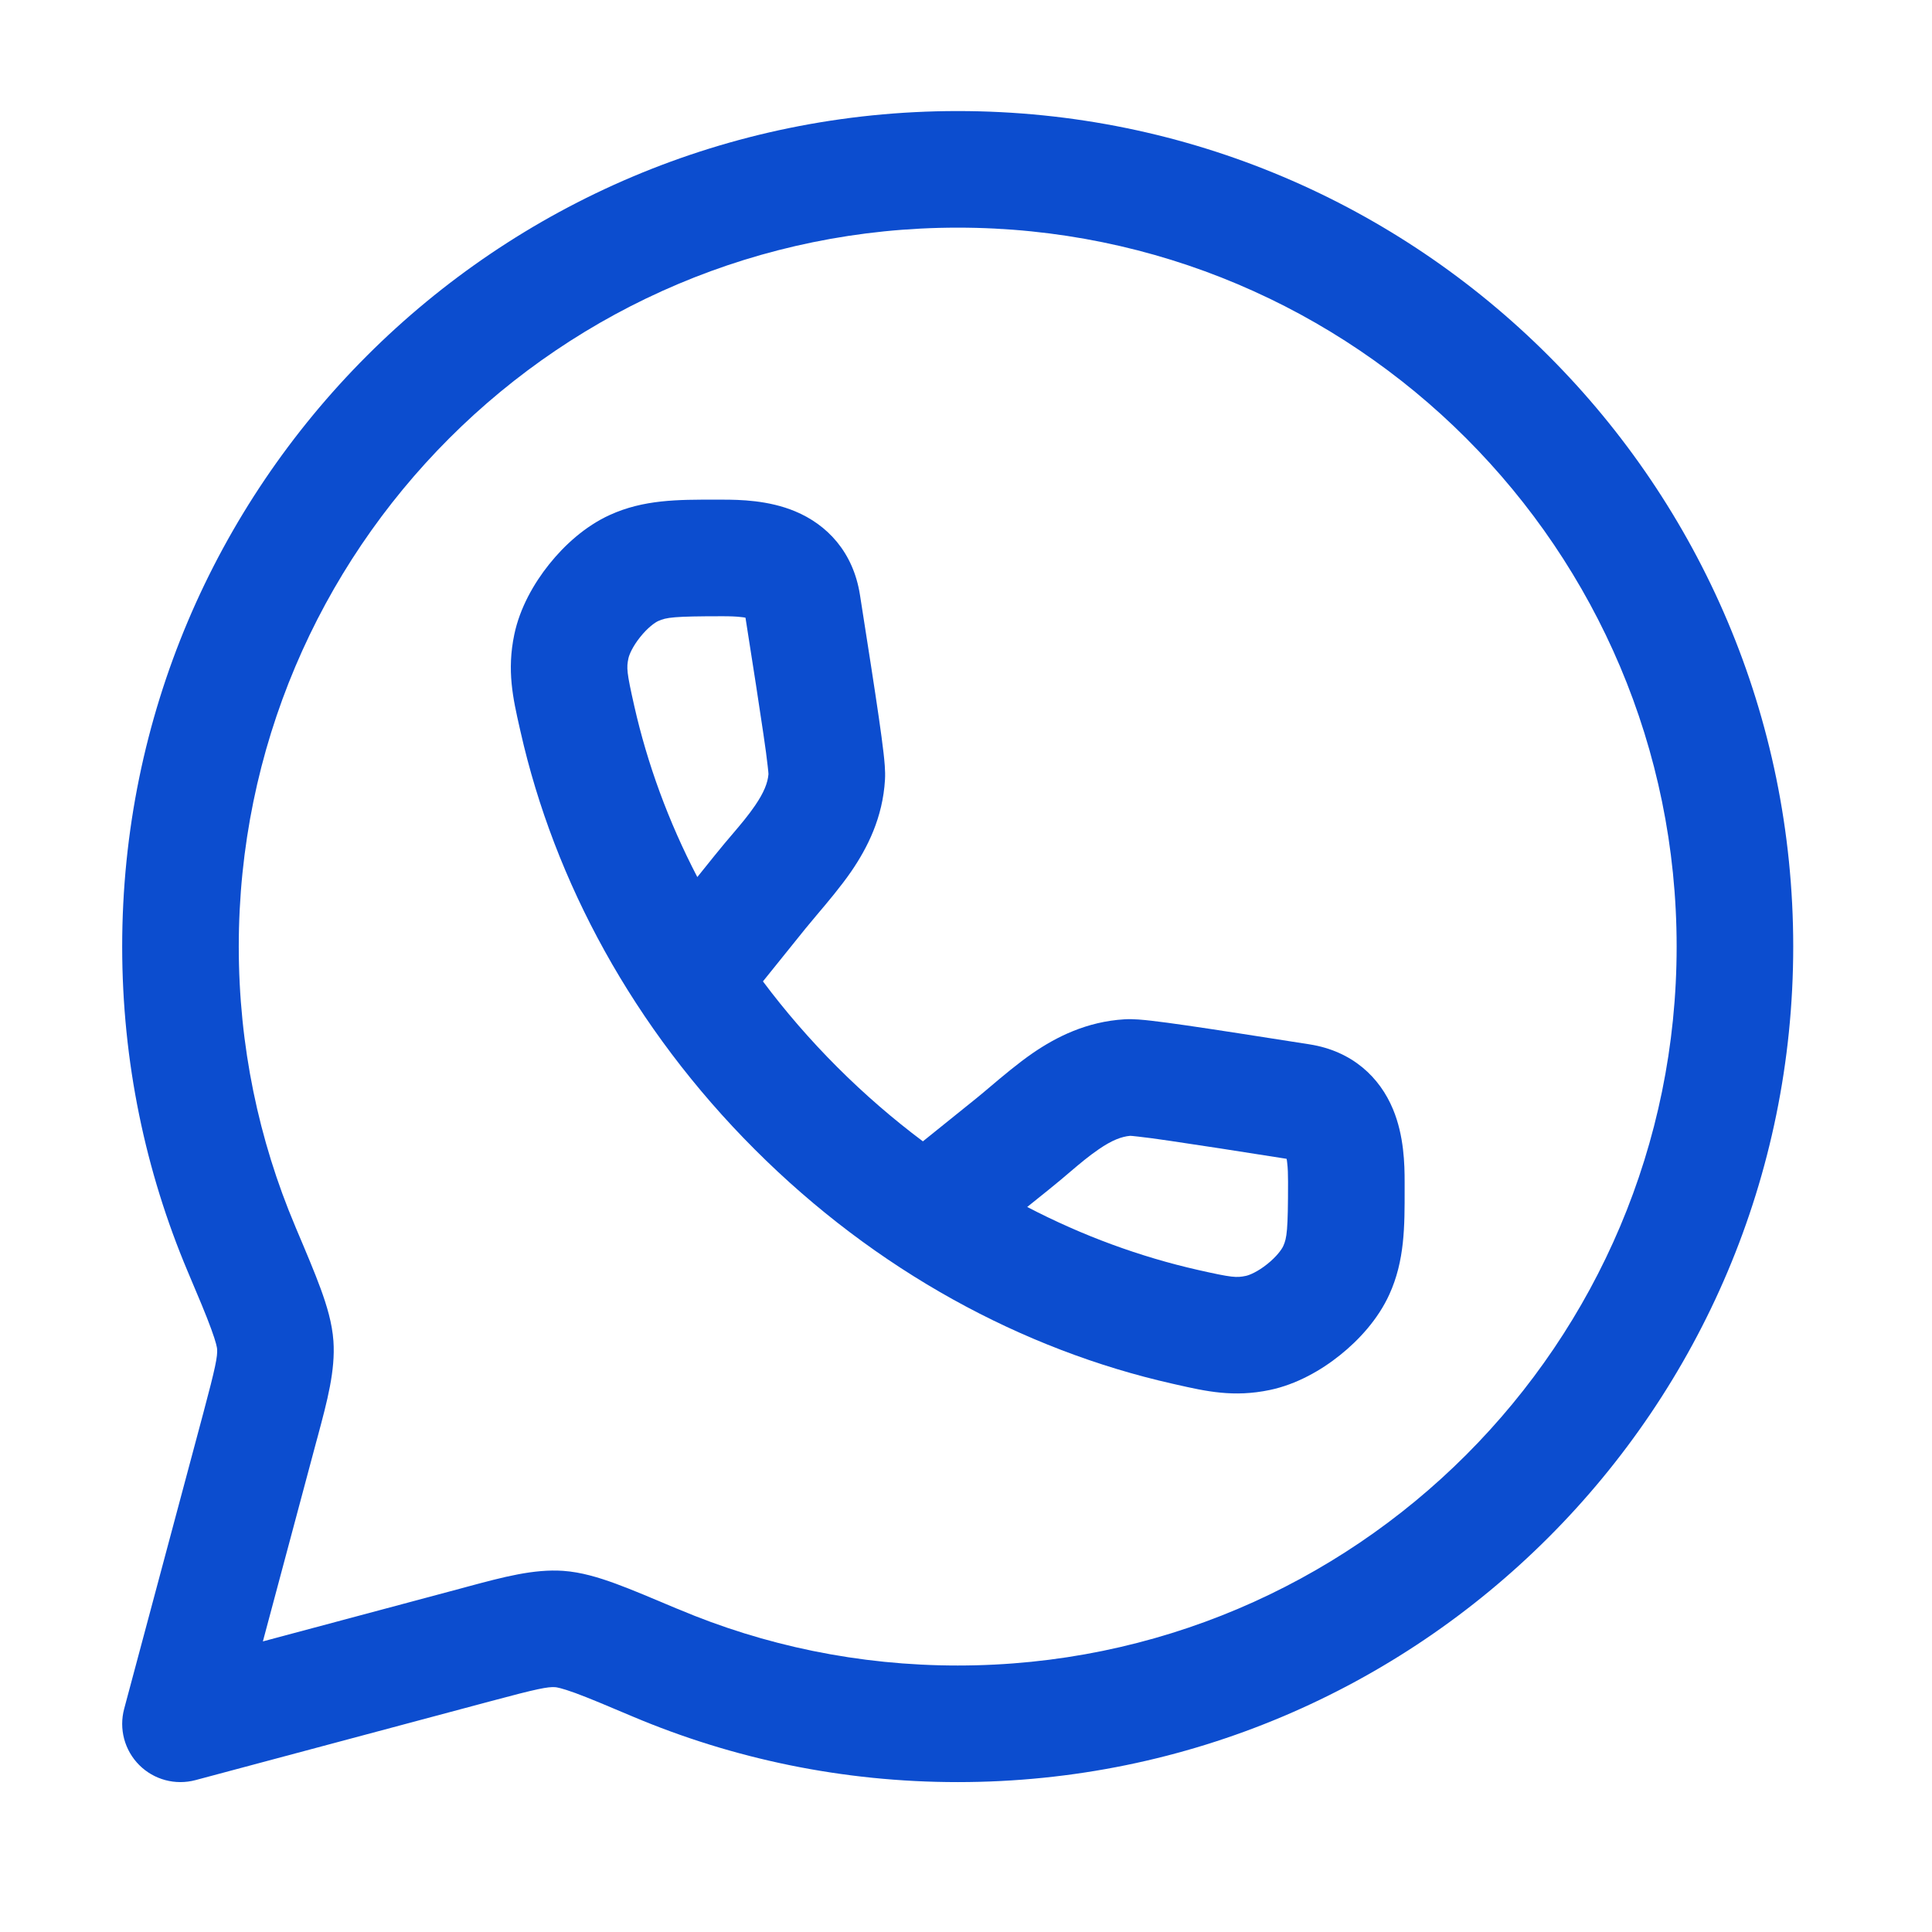
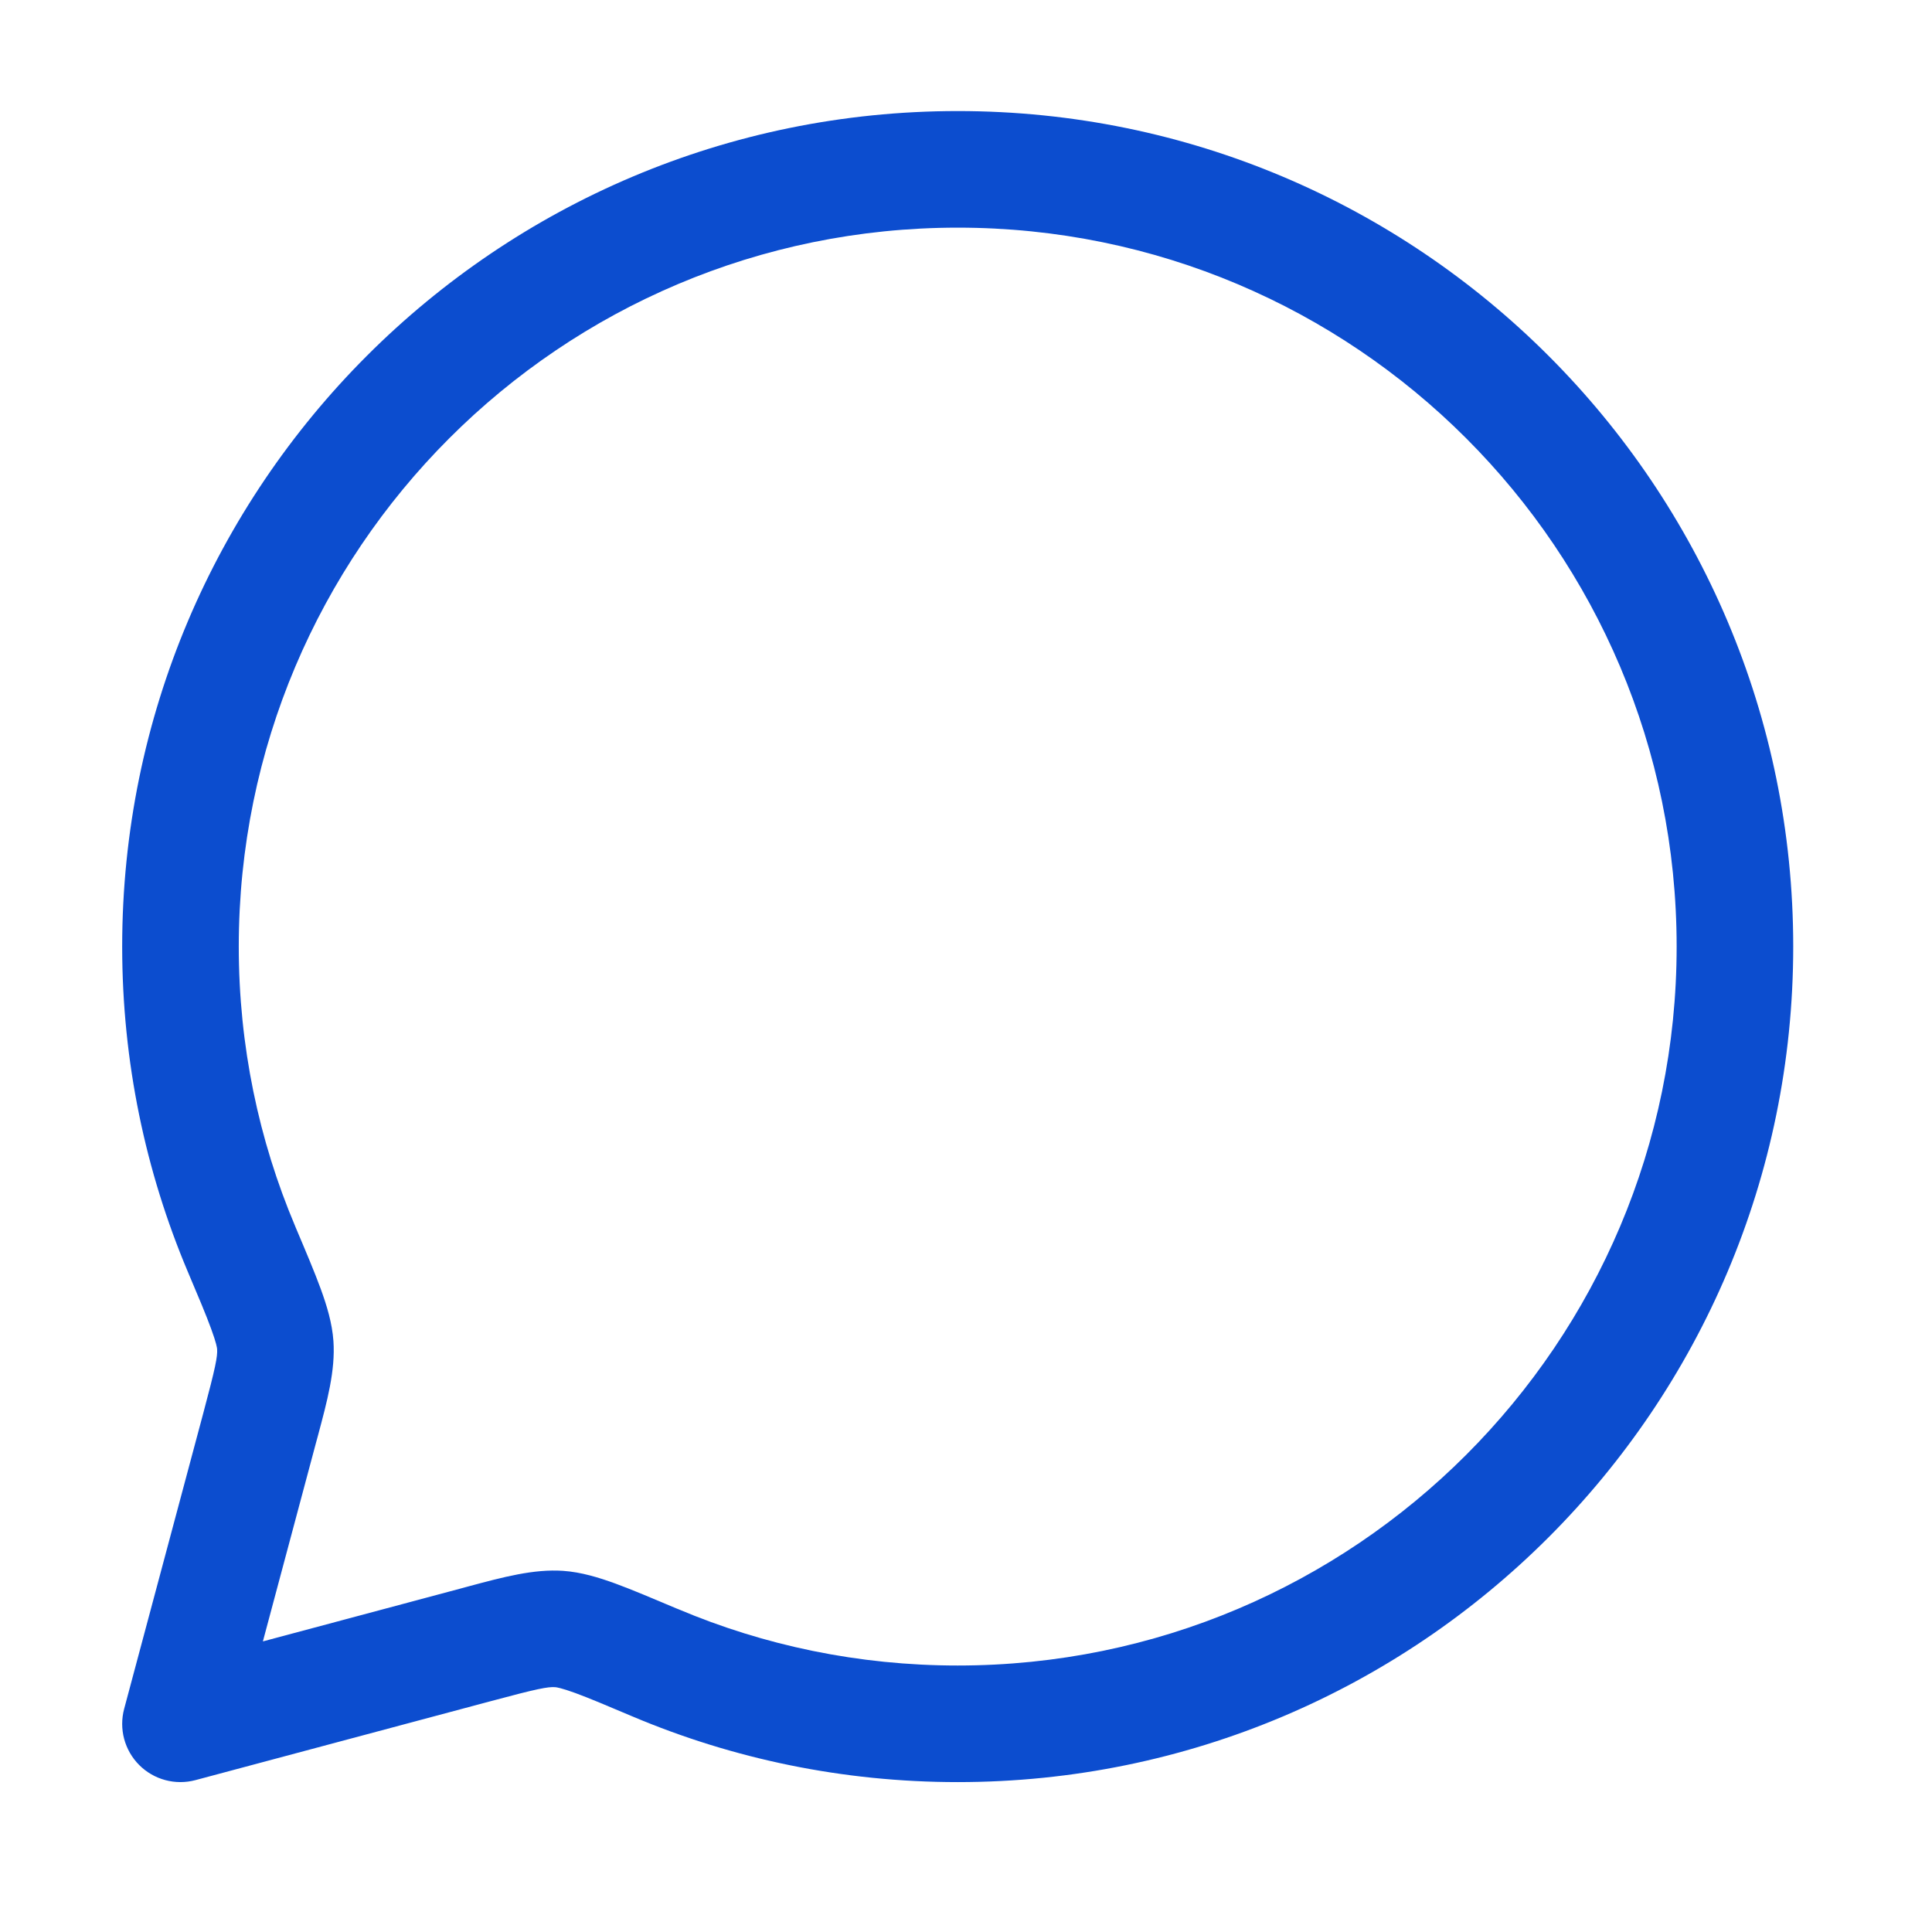
<svg xmlns="http://www.w3.org/2000/svg" width="29" height="29" viewBox="0 0 29 29" fill="none">
  <path fill-rule="evenodd" clip-rule="evenodd" d="M14.376 3.417C8.416 3.417 3.584 8.248 3.584 14.208C3.584 15.698 3.885 17.115 4.43 18.404L4.438 18.424C4.594 18.792 4.723 19.097 4.814 19.346C4.905 19.596 4.986 19.859 5.005 20.131C5.035 20.572 4.912 21.029 4.771 21.555C4.761 21.593 4.75 21.631 4.74 21.669L3.946 24.638L6.915 23.844C6.953 23.834 6.991 23.823 7.029 23.813C7.555 23.672 8.012 23.549 8.453 23.579C8.725 23.598 8.988 23.679 9.238 23.77C9.487 23.861 9.792 23.991 10.16 24.146L10.181 24.154C11.469 24.699 12.886 25 14.376 25C20.336 25 25.167 20.168 25.167 14.208C25.167 8.248 20.336 3.417 14.376 3.417ZM1.834 14.208C1.834 7.282 7.449 1.667 14.376 1.667C21.302 1.667 26.917 7.282 26.917 14.208C26.917 21.135 21.302 26.75 14.376 26.75C12.648 26.75 11 26.4 9.5 25.767C9.106 25.6 8.84 25.488 8.636 25.413C8.427 25.337 8.352 25.326 8.333 25.325C8.223 25.318 8.074 25.345 7.367 25.535L2.935 26.72C2.633 26.801 2.311 26.715 2.09 26.494C1.869 26.273 1.783 25.951 1.864 25.649L3.05 21.217C3.239 20.51 3.266 20.361 3.259 20.251C3.258 20.232 3.247 20.157 3.17 19.948C3.096 19.744 2.984 19.478 2.817 19.084C2.184 17.584 1.834 15.936 1.834 14.208Z" fill="#0C4DCF" />
-   <path fill-rule="evenodd" clip-rule="evenodd" d="M10.736 7.5C10.772 7.5 10.808 7.5 10.845 7.5C11.102 7.5 11.535 7.508 11.935 7.675C12.413 7.874 12.807 8.284 12.908 8.928L12.909 8.934C13.034 9.732 13.129 10.338 13.191 10.767C13.222 10.981 13.246 11.159 13.262 11.299C13.275 11.413 13.292 11.571 13.284 11.702C13.251 12.274 13.019 12.728 12.778 13.08C12.624 13.304 12.419 13.547 12.257 13.738C12.194 13.813 12.137 13.881 12.093 13.935L11.452 14.731C11.786 15.177 12.157 15.607 12.567 16.017C12.977 16.427 13.407 16.798 13.853 17.132L14.649 16.491C14.704 16.447 14.771 16.39 14.846 16.327C15.037 16.165 15.28 15.96 15.504 15.806C15.856 15.565 16.31 15.334 16.882 15.3C17.013 15.292 17.171 15.309 17.285 15.322C17.425 15.338 17.603 15.362 17.817 15.393C18.246 15.455 18.852 15.55 19.65 15.675L19.656 15.676C20.3 15.777 20.71 16.171 20.909 16.649C21.076 17.049 21.084 17.482 21.084 17.739C21.084 17.776 21.084 17.812 21.084 17.848C21.085 18.407 21.086 18.923 20.854 19.431C20.686 19.8 20.399 20.114 20.113 20.342C19.828 20.571 19.458 20.781 19.061 20.864C18.517 20.978 18.103 20.884 17.661 20.784C17.64 20.779 17.62 20.774 17.599 20.77C15.354 20.263 13.153 19.078 11.33 17.254C9.506 15.431 8.321 13.23 7.814 10.985C7.81 10.964 7.805 10.944 7.8 10.924C7.7 10.481 7.606 10.067 7.72 9.523C7.803 9.126 8.013 8.757 8.242 8.471C8.47 8.185 8.784 7.898 9.153 7.73C9.661 7.498 10.177 7.499 10.736 7.5ZM15.419 18.117C16.254 18.552 17.119 18.867 17.985 19.063C18.498 19.179 18.561 19.181 18.703 19.151C18.755 19.14 18.879 19.089 19.021 18.975C19.163 18.862 19.24 18.753 19.262 18.704C19.317 18.584 19.334 18.468 19.334 17.739C19.334 17.625 19.331 17.532 19.321 17.453C19.319 17.43 19.316 17.41 19.312 17.394C18.544 17.273 17.971 17.184 17.566 17.125C17.356 17.094 17.2 17.073 17.088 17.061C17.01 17.052 16.974 17.049 16.964 17.049C16.833 17.061 16.689 17.116 16.494 17.25C16.341 17.355 16.22 17.457 16.069 17.585C15.977 17.664 15.874 17.751 15.746 17.854L15.419 18.117ZM10.467 13.165L10.73 12.838C10.833 12.71 10.92 12.607 10.999 12.515C11.127 12.364 11.23 12.243 11.334 12.091C11.468 11.895 11.524 11.751 11.535 11.62C11.535 11.61 11.532 11.574 11.523 11.496C11.511 11.384 11.49 11.228 11.459 11.018C11.4 10.613 11.311 10.04 11.19 9.272C11.174 9.268 11.154 9.265 11.131 9.263C11.052 9.253 10.959 9.25 10.845 9.25C10.116 9.25 10 9.267 9.88 9.322C9.831 9.344 9.722 9.421 9.609 9.563C9.495 9.705 9.444 9.829 9.433 9.881C9.403 10.023 9.405 10.086 9.521 10.599C9.717 11.465 10.032 12.33 10.467 13.165Z" fill="#0C4DCF" />
</svg>